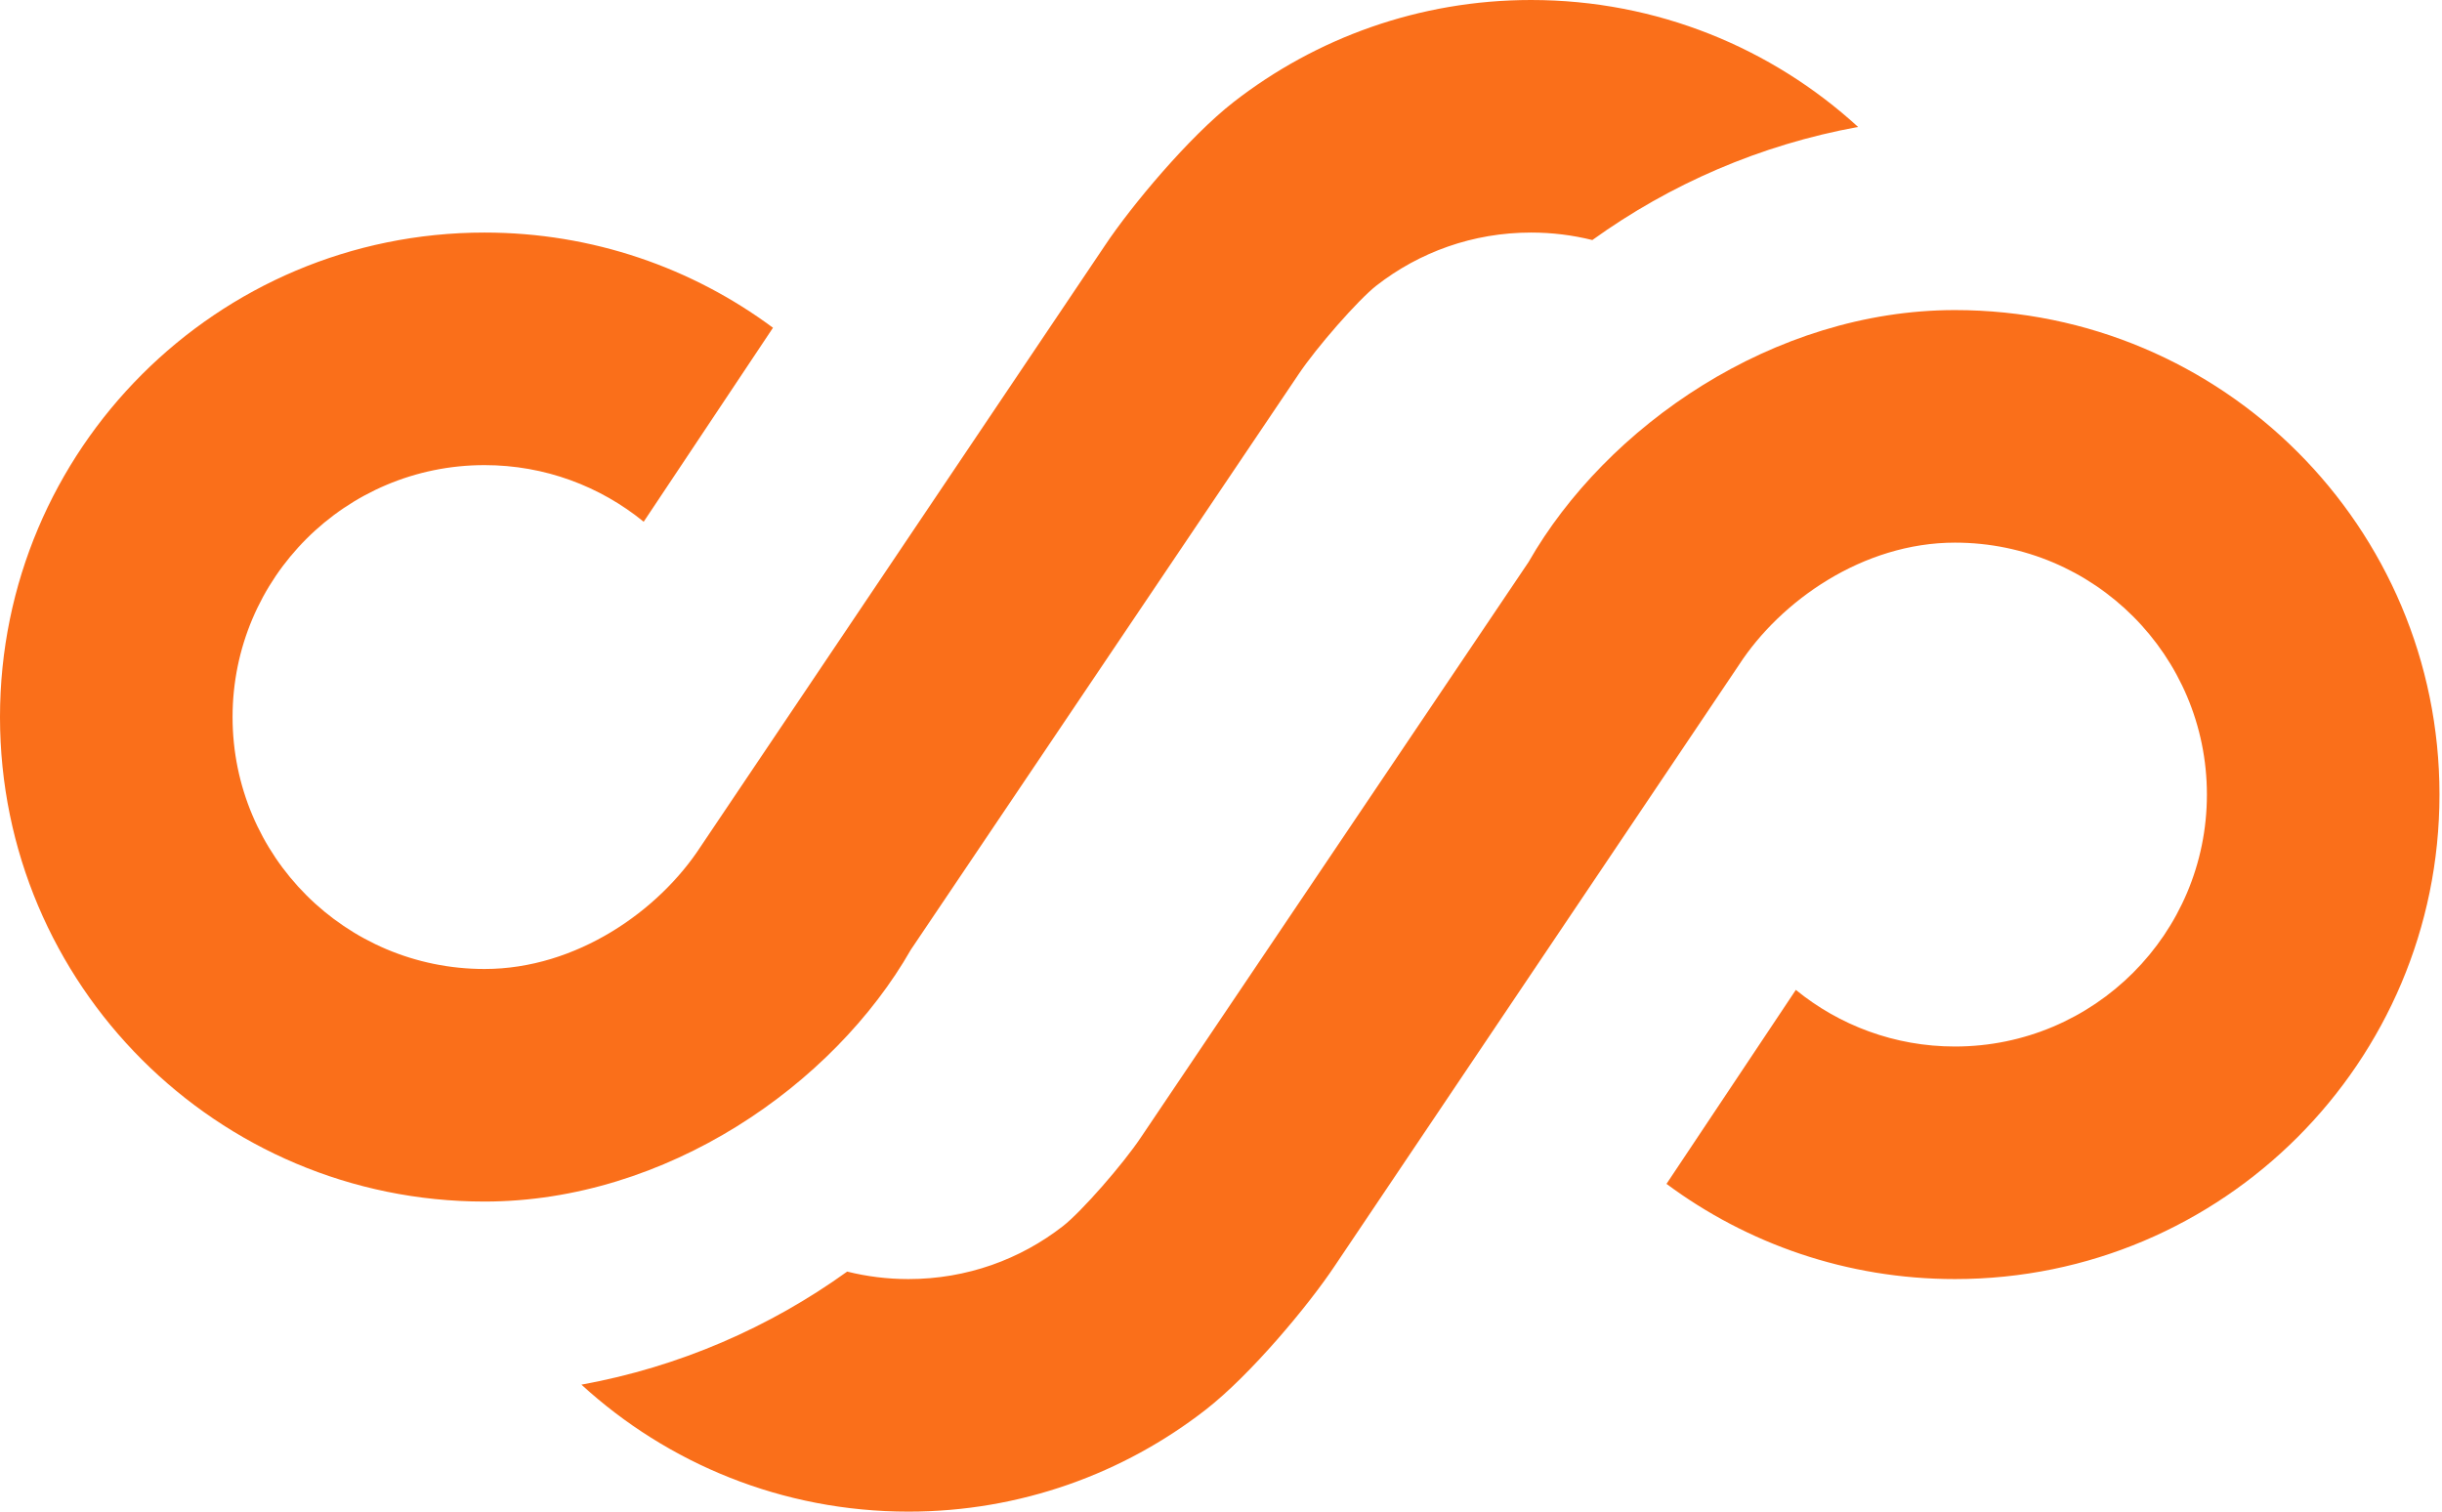
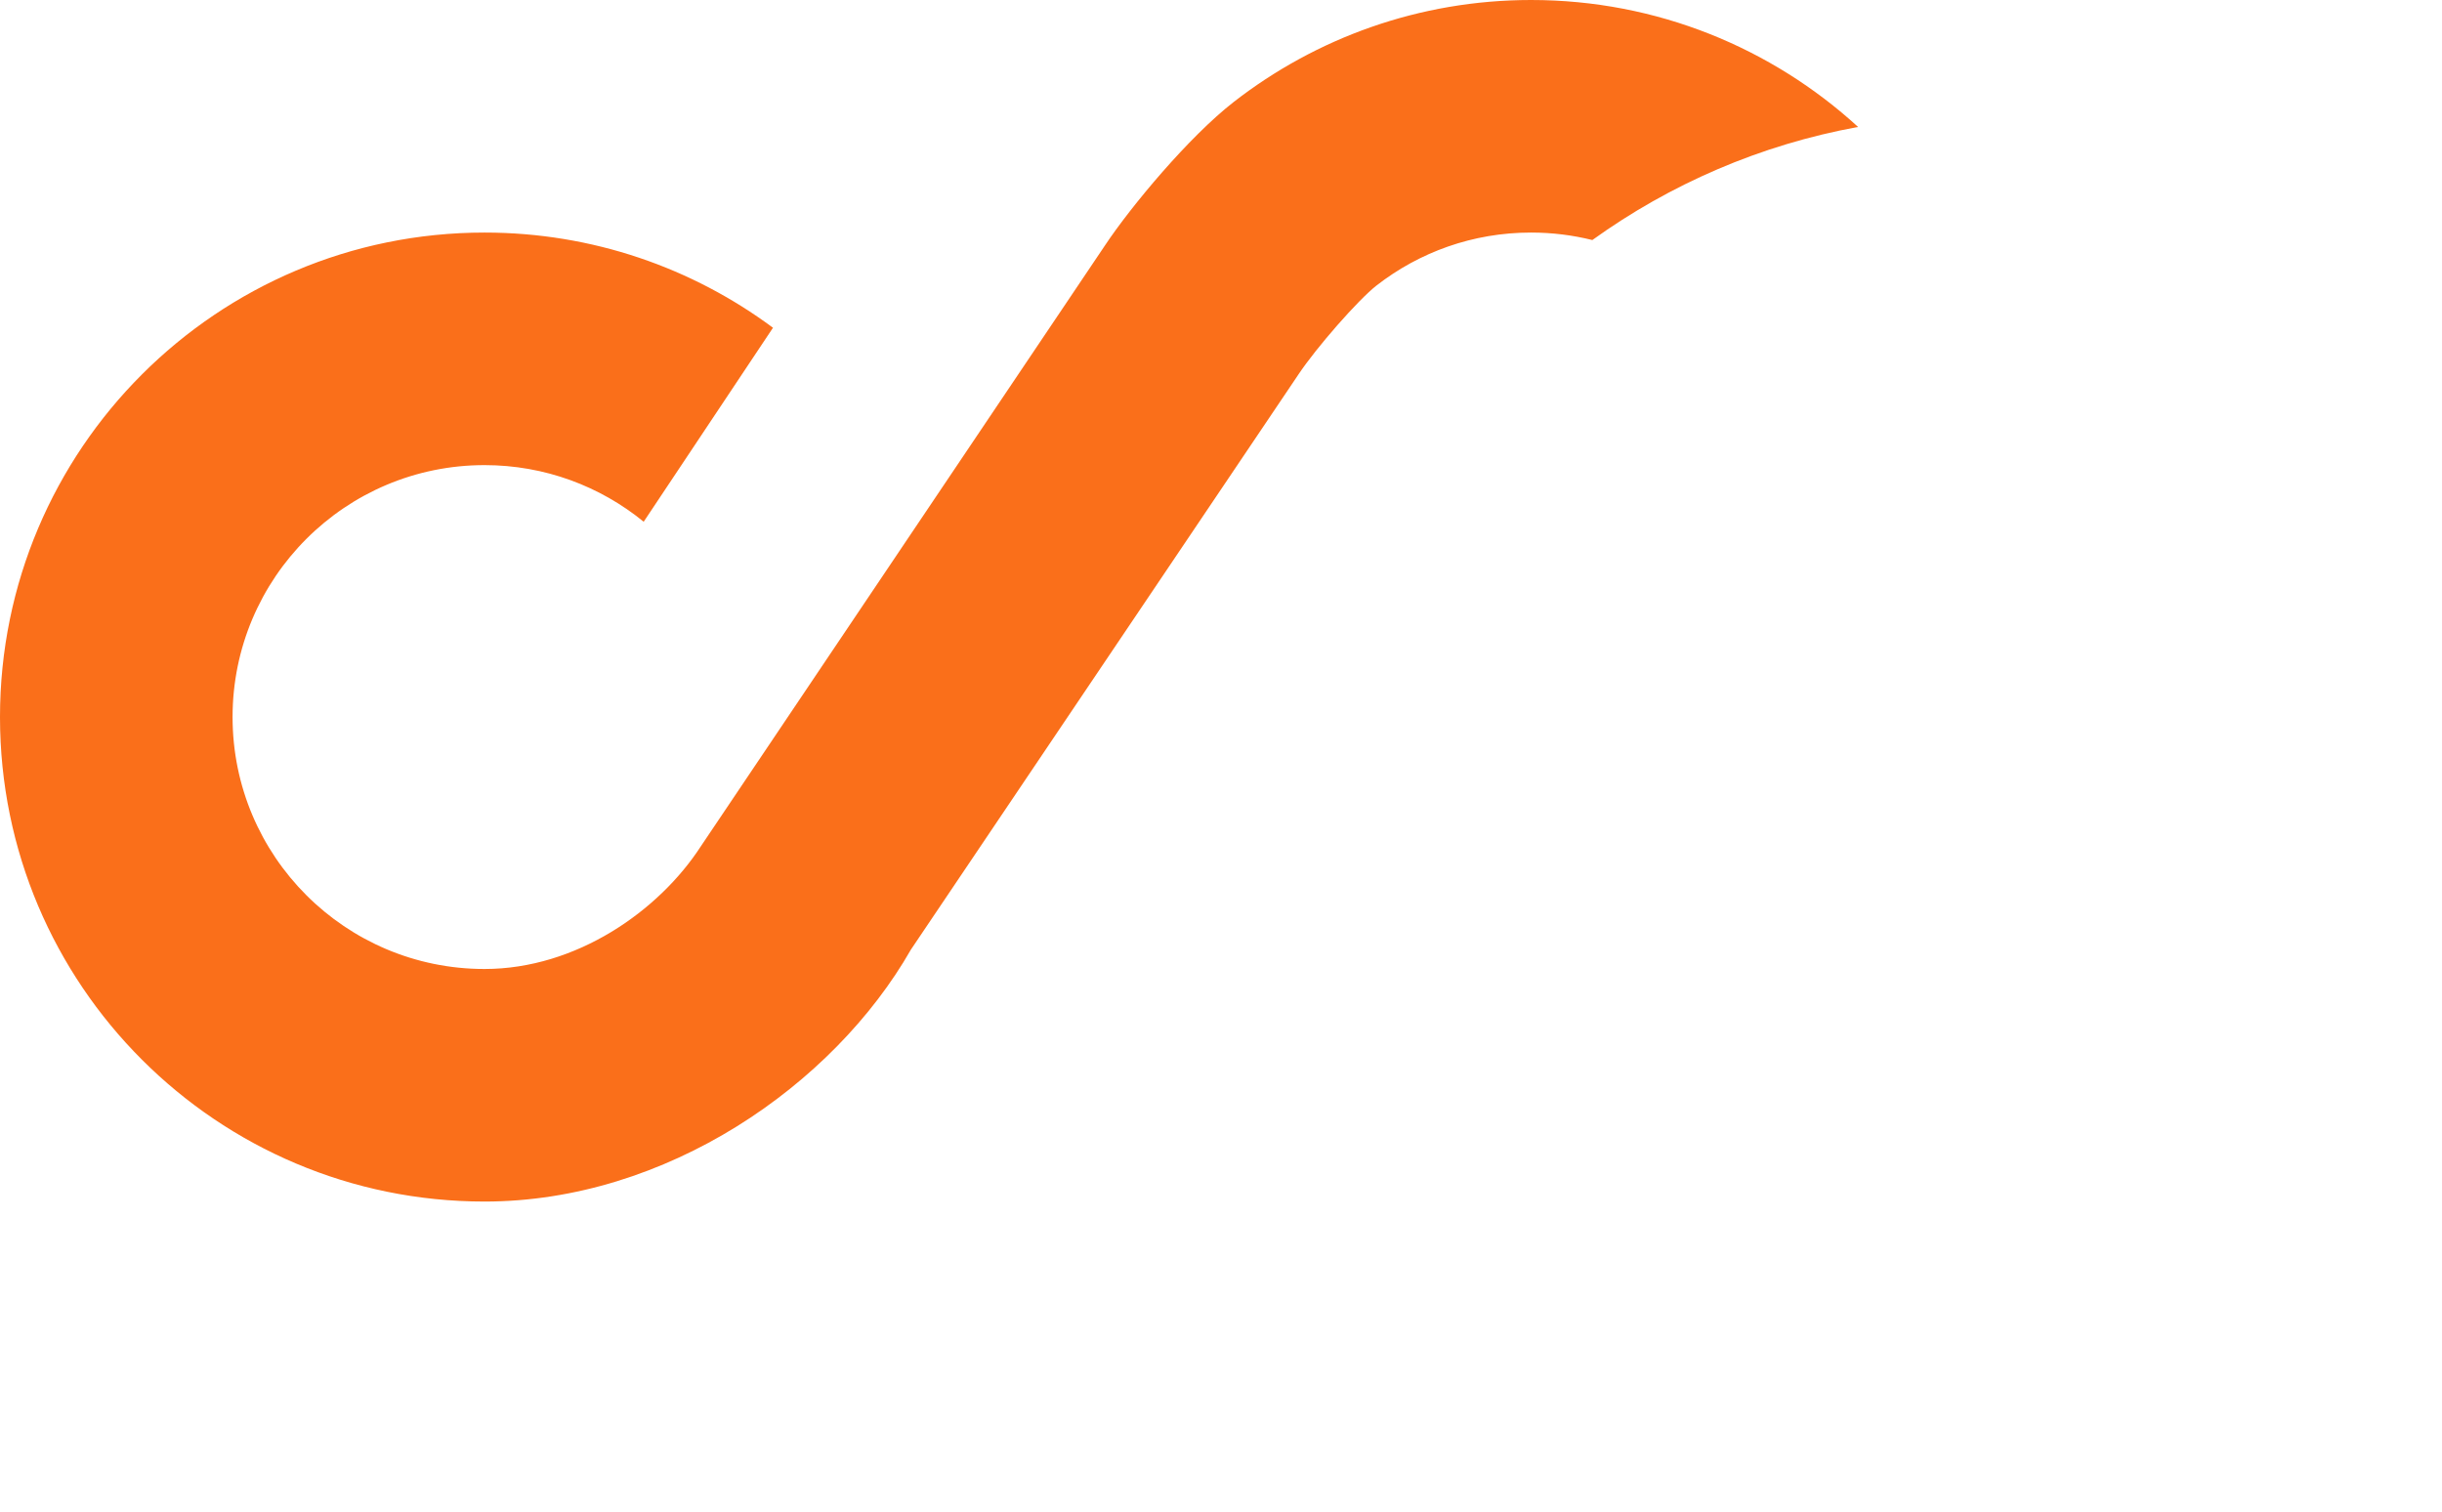
<svg xmlns="http://www.w3.org/2000/svg" width="63" height="39" viewBox="0 0 63 39" fill="none">
  <path d="M39.5 6C37.993 6 36.613 6.509 35.511 7.367C35.038 7.736 33.958 8.97 33.498 9.661L23.5 24.5C21.5 28 17.186 31 12.5 31C5.596 31 0 25.404 0 18.5C0 11.596 5.596 6 12.5 6C15.288 6 17.863 6.913 19.942 8.456L16.606 13.461C15.487 12.548 14.057 12 12.5 12C8.91 12 6 14.91 6 18.5C6 22.09 8.91 25 12.5 25C14.87 25 17 23.5 18.079 21.837L28.502 6.339C29.182 5.315 30.678 3.526 31.825 2.633C33.943 0.984 36.611 0 39.5 0C42.751 0 45.712 1.241 47.936 3.275C45.412 3.735 43.082 4.752 41.08 6.193C40.574 6.067 40.045 6 39.5 6Z" fill="#FA6F1A" />
-   <path d="M23.436 33C24.943 33 26.323 32.491 27.424 31.633C27.898 31.264 28.978 30.03 29.437 29.339L39.435 14.5C41.435 11 45.75 8 50.435 8C57.339 8 62.935 13.596 62.935 20.5C62.935 27.404 57.339 33 50.435 33C47.647 33 45.072 32.087 42.993 30.544L46.33 25.539C47.449 26.452 48.878 27 50.435 27C54.025 27 56.935 24.09 56.935 20.5C56.935 16.91 54.025 14 50.435 14C48.066 14 45.935 15.5 44.857 17.163L34.434 32.661C33.753 33.685 32.258 35.474 31.11 36.367C28.993 38.016 26.325 39 23.436 39C20.184 39 17.223 37.759 15 35.724C17.524 35.265 19.853 34.248 21.856 32.807C22.362 32.933 22.891 33 23.436 33Z" fill="#FA6F1A" />
</svg>